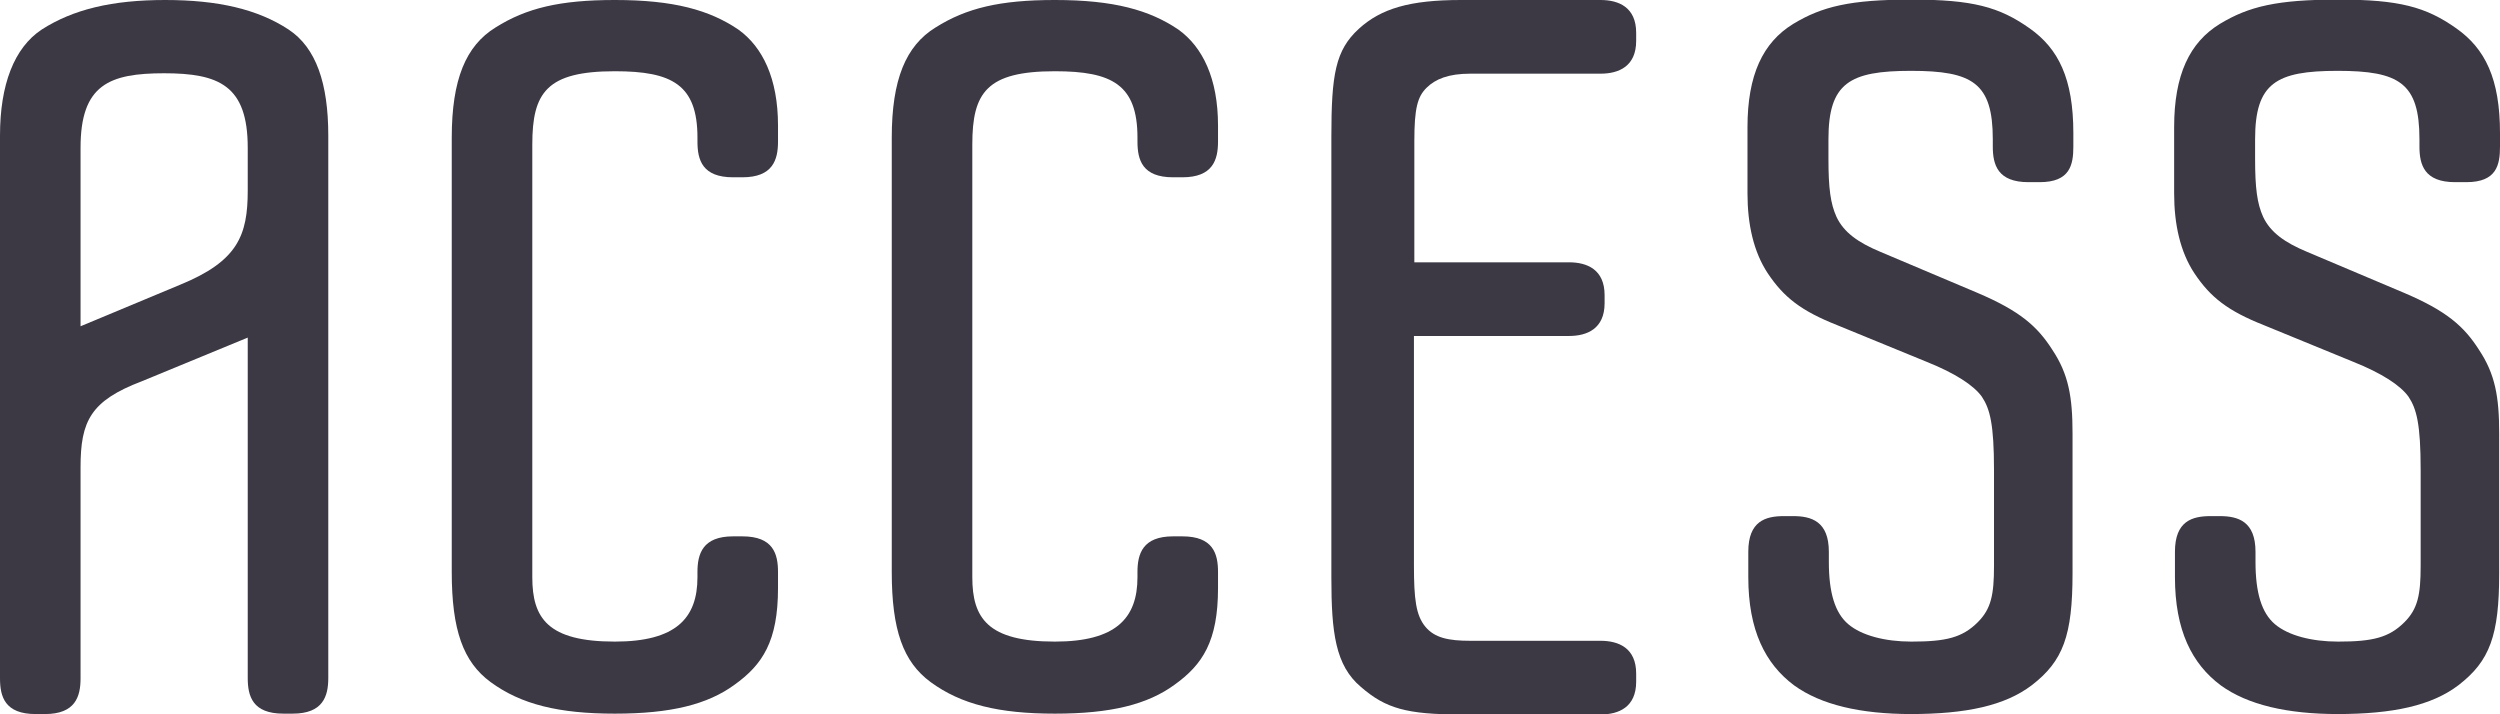
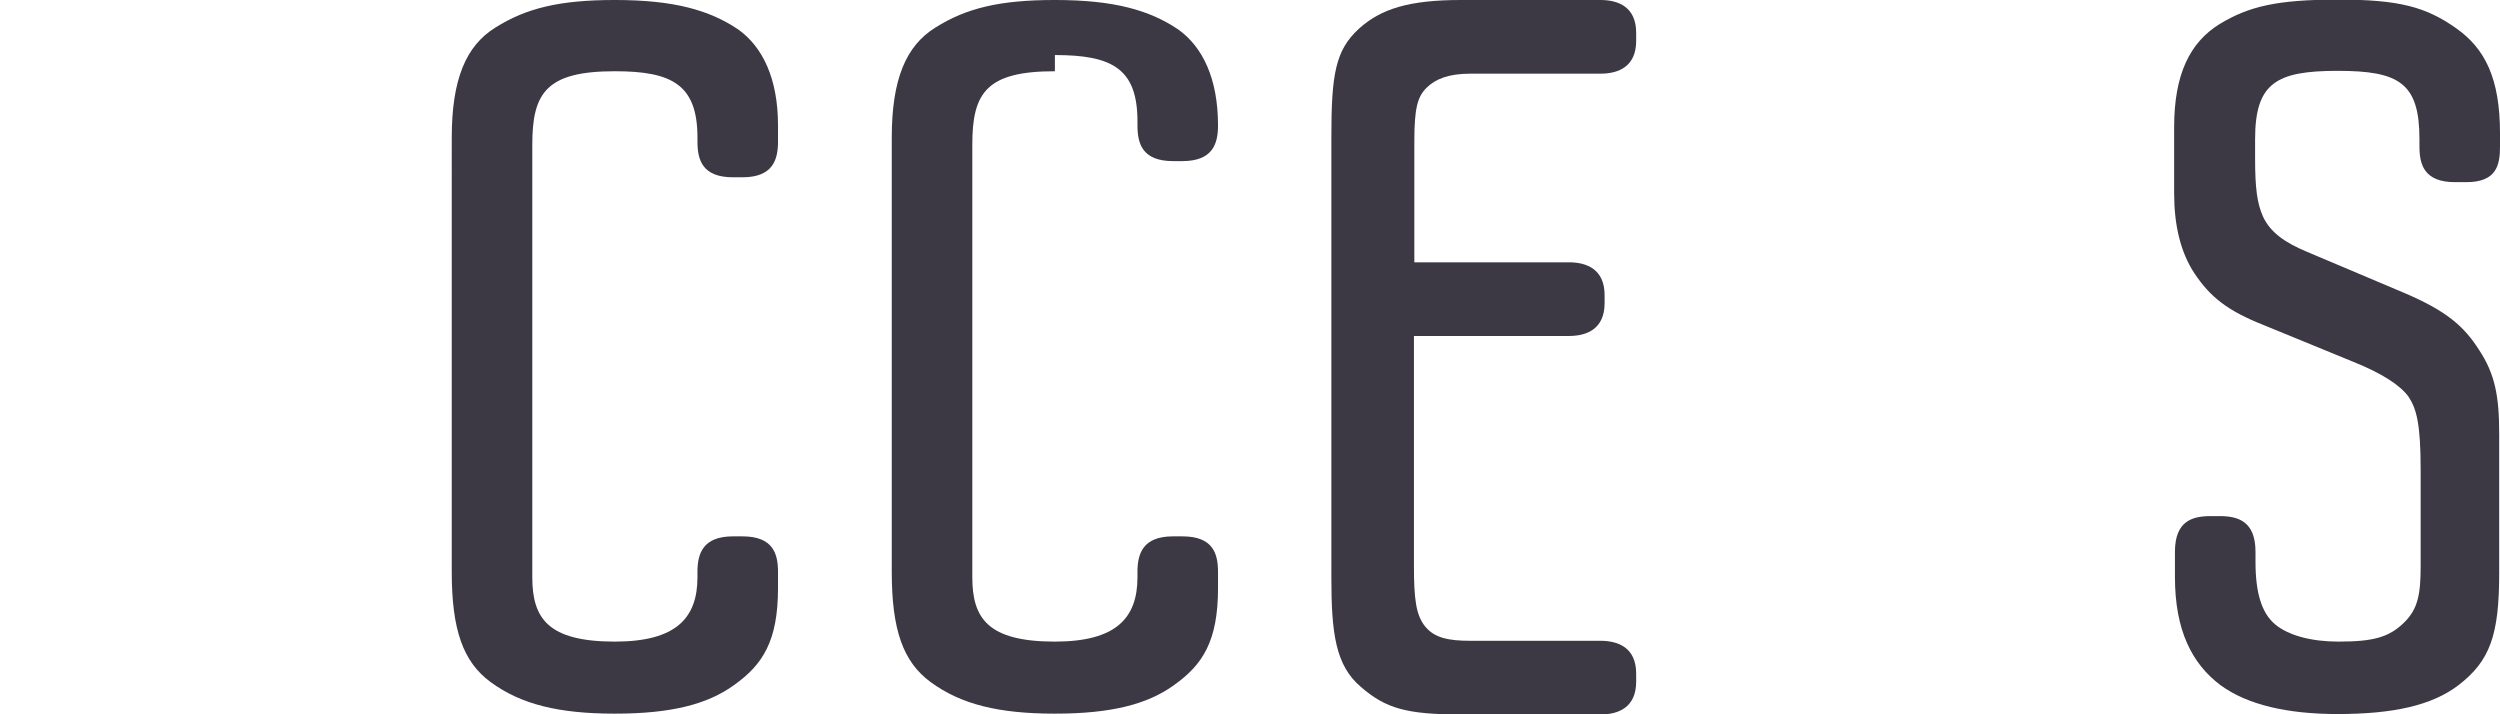
<svg xmlns="http://www.w3.org/2000/svg" id="_イヤー_2" viewBox="0 0 61.76 17.64">
  <defs>
    <style>.cls-1{fill:#3c3945;}</style>
  </defs>
  <g id="_ニュー">
    <g>
-       <path class="cls-1" d="M0,3.35C0,2.09,.35,1.18,1.03,.73c.78-.5,1.74-.73,3.05-.73s2.29,.23,3.05,.73c.68,.45,.98,1.33,.98,2.62v13.4c0,.45-.13,.88-.88,.88h-.23c-.76,0-.88-.43-.88-.88V8.34l-2.62,1.08c-1.26,.48-1.51,.98-1.51,2.12v5.22c0,.45-.13,.88-.88,.88h-.23c-.76,0-.88-.43-.88-.88V3.35ZM4.06,1.81c-1.36,0-2.07,.28-2.07,1.84v4.41l2.47-1.03c1.41-.58,1.66-1.21,1.66-2.32v-1.06c0-1.54-.71-1.84-2.07-1.84Z" />
      <path class="cls-1" d="M15.19,1.76c-1.69,0-2.04,.53-2.04,1.81V14.26c0,1.01,.38,1.59,2.04,1.59,1.51,0,2.04-.58,2.04-1.59v-.13c0-.45,.13-.88,.88-.88h.23c.76,0,.88,.43,.88,.88v.4c0,1.31-.38,1.89-1.08,2.39-.66,.48-1.56,.71-2.95,.71s-2.32-.23-3.07-.78c-.68-.5-.96-1.29-.96-2.72V3.4c0-1.44,.35-2.27,1.08-2.72,.76-.48,1.59-.68,2.95-.68,1.46,0,2.34,.25,3.05,.73,.6,.43,.98,1.21,.98,2.37v.4c0,.45-.13,.88-.88,.88h-.23c-.76,0-.88-.43-.88-.88v-.1c0-1.31-.63-1.64-2.04-1.64Z" />
-       <path class="cls-1" d="M26.06,1.76c-1.69,0-2.04,.53-2.04,1.81V14.26c0,1.01,.38,1.59,2.04,1.59,1.51,0,2.04-.58,2.04-1.59v-.13c0-.45,.13-.88,.88-.88h.23c.76,0,.88,.43,.88,.88v.4c0,1.31-.38,1.89-1.08,2.39-.66,.48-1.56,.71-2.95,.71s-2.32-.23-3.07-.78c-.68-.5-.96-1.29-.96-2.72V3.4c0-1.44,.35-2.27,1.08-2.72,.76-.48,1.59-.68,2.95-.68,1.46,0,2.34,.25,3.05,.73,.6,.43,.98,1.21,.98,2.37v.4c0,.45-.13,.88-.88,.88h-.23c-.76,0-.88-.43-.88-.88v-.1c0-1.31-.63-1.64-2.04-1.64Z" />
+       <path class="cls-1" d="M26.06,1.76c-1.69,0-2.04,.53-2.04,1.81V14.26c0,1.01,.38,1.59,2.04,1.59,1.51,0,2.04-.58,2.04-1.59v-.13c0-.45,.13-.88,.88-.88h.23c.76,0,.88,.43,.88,.88v.4c0,1.31-.38,1.89-1.08,2.39-.66,.48-1.56,.71-2.95,.71s-2.32-.23-3.07-.78c-.68-.5-.96-1.29-.96-2.72V3.4c0-1.44,.35-2.27,1.08-2.72,.76-.48,1.59-.68,2.95-.68,1.46,0,2.34,.25,3.05,.73,.6,.43,.98,1.21,.98,2.37c0,.45-.13,.88-.88,.88h-.23c-.76,0-.88-.43-.88-.88v-.1c0-1.31-.63-1.64-2.04-1.64Z" />
      <path class="cls-1" d="M34.93,6.48h3.83c.45,0,.88,.18,.88,.81v.2c0,.63-.43,.81-.88,.81h-3.83v5.67c0,.83,.05,1.23,.28,1.51s.58,.35,1.11,.35h3.22c.45,0,.88,.18,.88,.81v.2c0,.63-.43,.81-.88,.81h-3.45c-1.34,0-1.86-.15-2.47-.68-.63-.53-.73-1.34-.73-2.7V3.38c0-1.54,.1-2.14,.68-2.67,.55-.5,1.26-.71,2.52-.71h3.45c.45,0,.88,.18,.88,.81v.2c0,.63-.43,.81-.88,.81h-3.22c-.53,0-.86,.13-1.08,.35s-.3,.5-.3,1.31v3Z" />
-       <path class="cls-1" d="M47.22,17.64c-1.26,0-2.24-.23-2.9-.71-.71-.53-1.13-1.36-1.13-2.67v-.63c0-.76,.43-.88,.88-.88h.23c.45,0,.88,.13,.88,.88v.25c0,.76,.15,1.26,.48,1.54s.91,.43,1.56,.43c.86,0,1.26-.1,1.64-.48,.33-.33,.4-.68,.4-1.39v-2.37c0-1.13-.1-1.51-.3-1.81-.2-.28-.66-.58-1.36-.86l-2.22-.91c-.88-.35-1.31-.68-1.71-1.28-.35-.53-.5-1.21-.5-1.97v-1.64c0-1.29,.38-2.09,1.13-2.55,.71-.43,1.41-.6,2.92-.6s2.17,.18,2.92,.71c.71,.5,1.08,1.24,1.08,2.59v.33c0,.45-.08,.88-.83,.88h-.28c-.76,0-.88-.43-.88-.88v-.18c0-1.39-.5-1.69-2.02-1.69s-2.04,.3-2.04,1.69v.48c0,.73,.05,1.11,.2,1.44,.18,.38,.53,.63,1.08,.86l2.39,1.01c1.06,.45,1.49,.83,1.86,1.41,.4,.6,.5,1.16,.5,2.07v3.45c0,1.54-.23,2.17-1.01,2.77-.66,.5-1.61,.71-3,.71Z" />
      <path class="cls-1" d="M57.76,17.64c-1.26,0-2.24-.23-2.9-.71-.71-.53-1.13-1.36-1.13-2.67v-.63c0-.76,.43-.88,.88-.88h.23c.45,0,.88,.13,.88,.88v.25c0,.76,.15,1.26,.48,1.54,.33,.28,.91,.43,1.56,.43,.86,0,1.26-.1,1.64-.48,.33-.33,.4-.68,.4-1.39v-2.37c0-1.13-.1-1.51-.3-1.81-.2-.28-.66-.58-1.36-.86l-2.22-.91c-.88-.35-1.31-.68-1.71-1.28-.35-.53-.5-1.21-.5-1.97v-1.64c0-1.29,.38-2.09,1.13-2.55,.71-.43,1.41-.6,2.92-.6s2.17,.18,2.92,.71c.71,.5,1.08,1.24,1.08,2.59v.33c0,.45-.08,.88-.83,.88h-.28c-.76,0-.88-.43-.88-.88v-.18c0-1.39-.5-1.69-2.02-1.69s-2.04,.3-2.04,1.69v.48c0,.73,.05,1.11,.2,1.44,.18,.38,.53,.63,1.08,.86l2.39,1.01c1.06,.45,1.49,.83,1.86,1.41,.4,.6,.5,1.16,.5,2.07v3.45c0,1.54-.23,2.17-1.01,2.77-.66,.5-1.61,.71-3,.71Z" />
    </g>
  </g>
</svg>